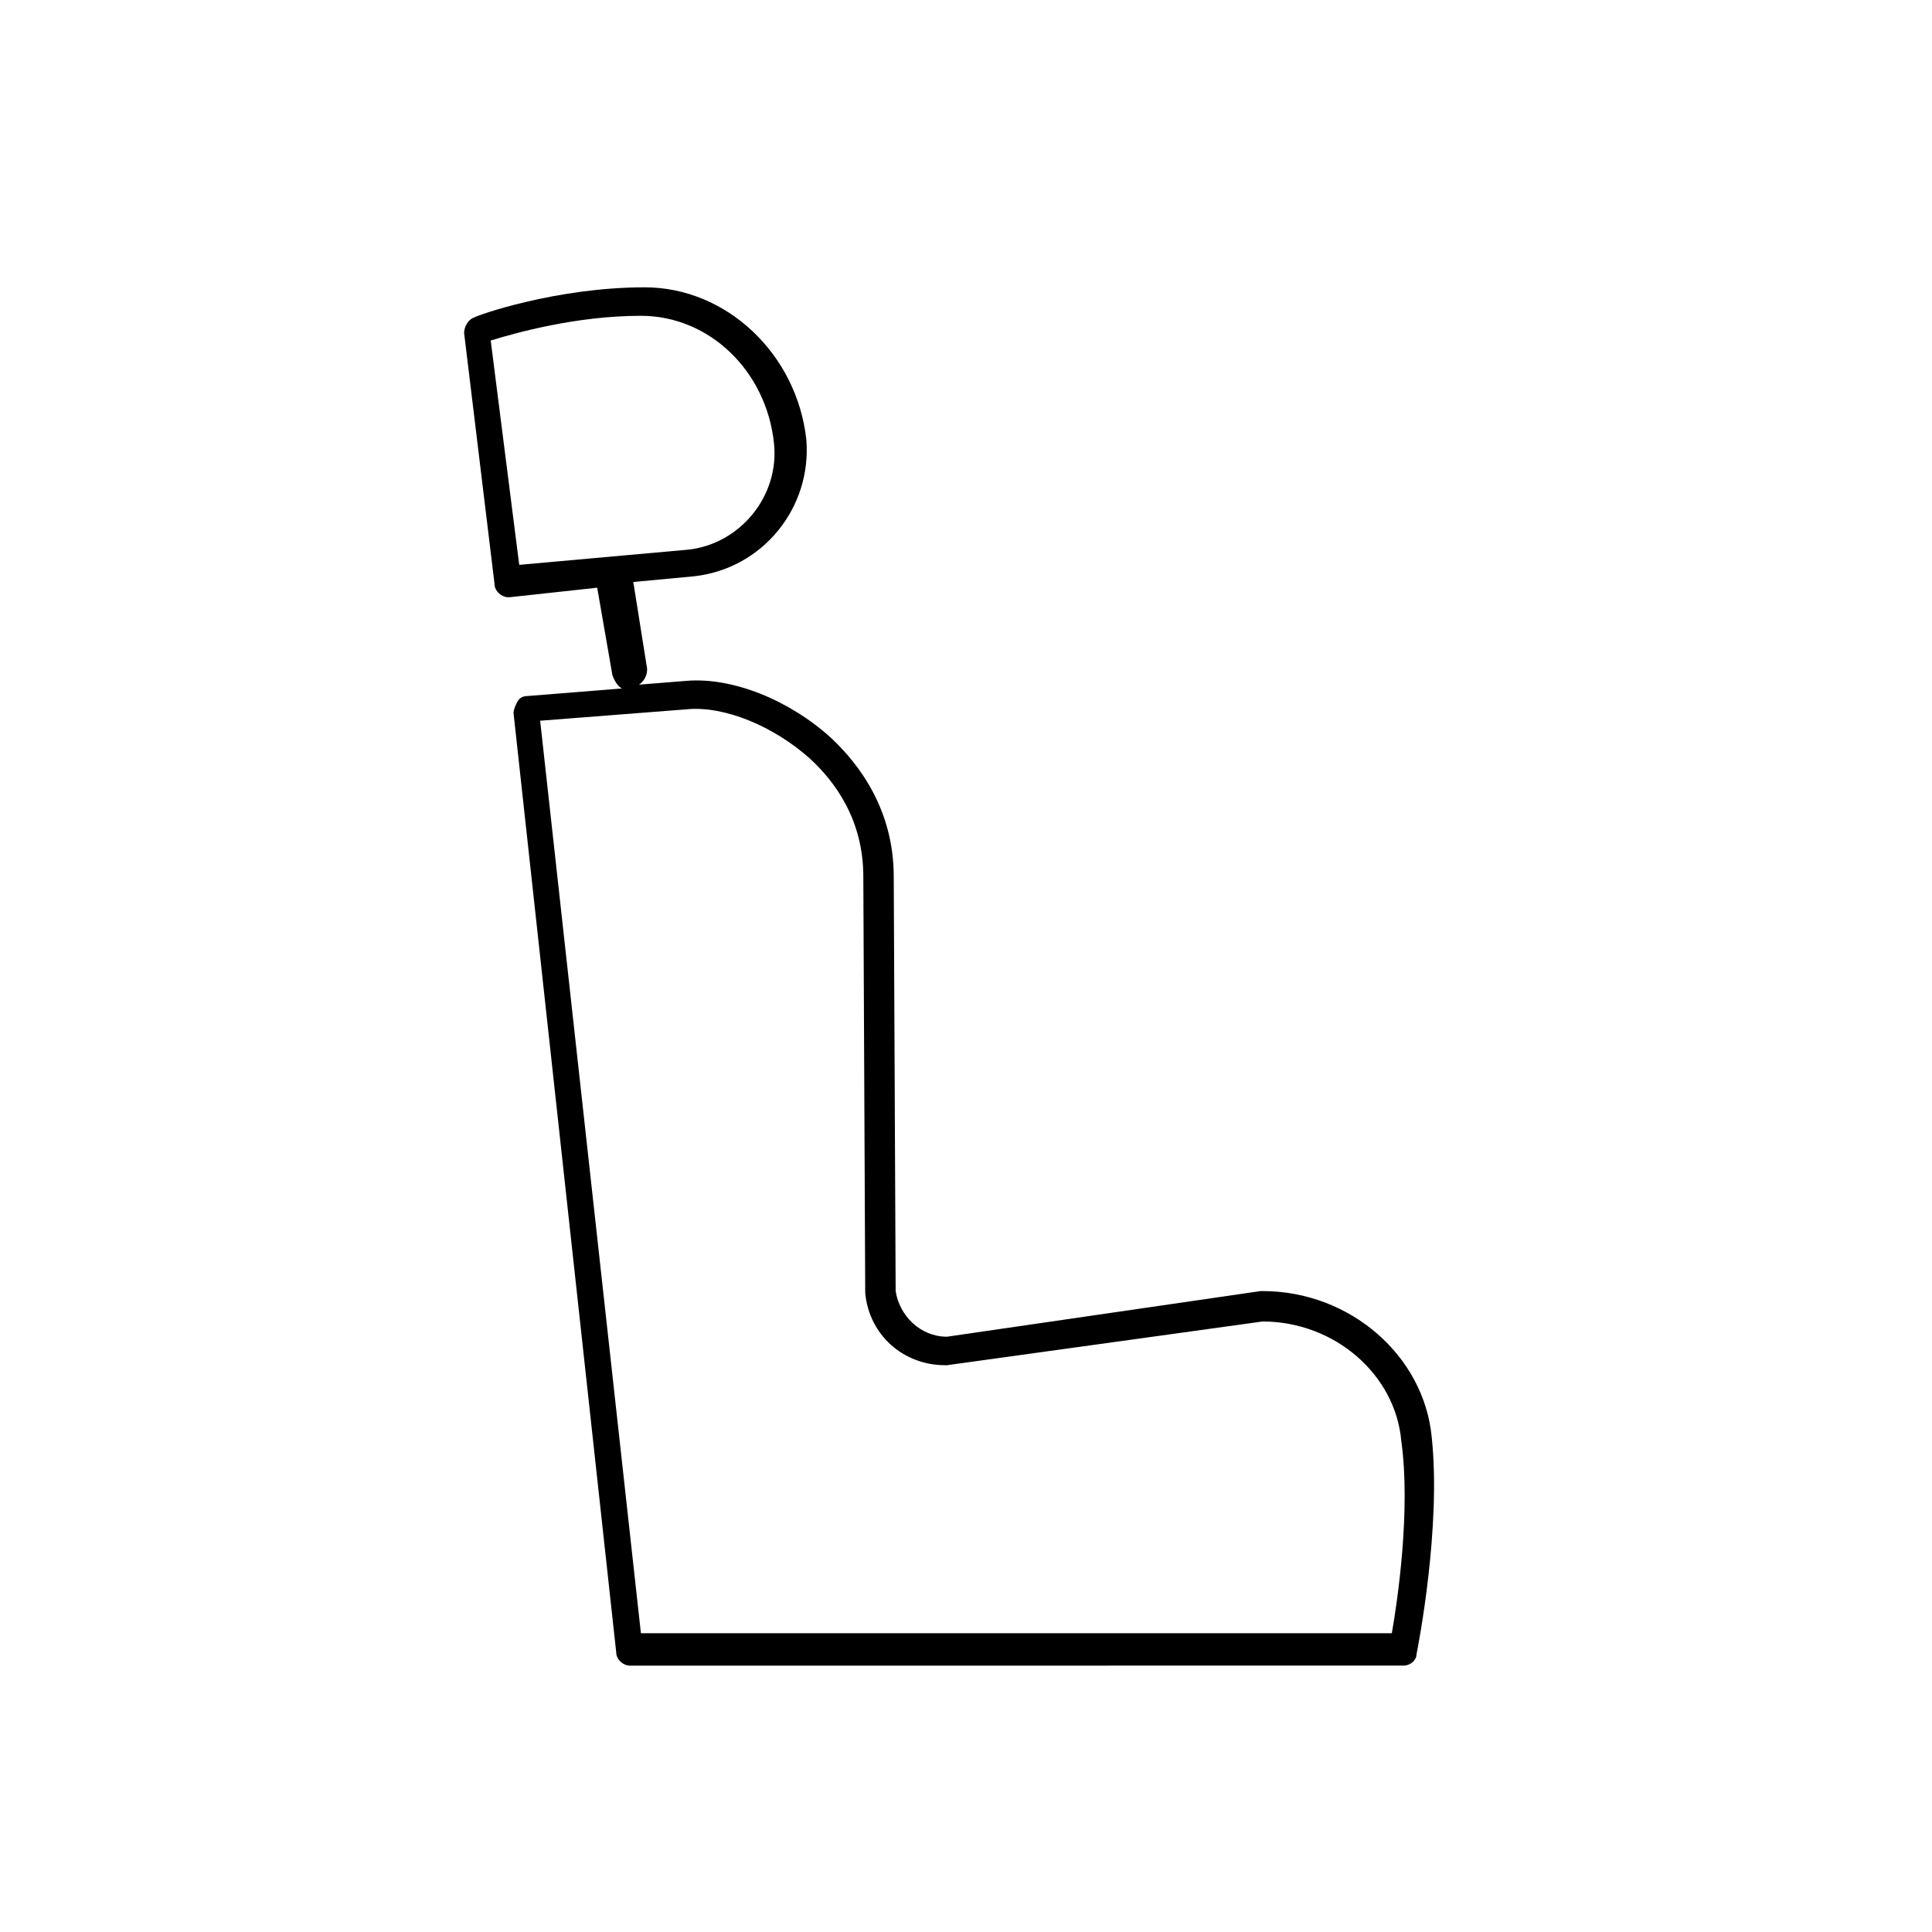
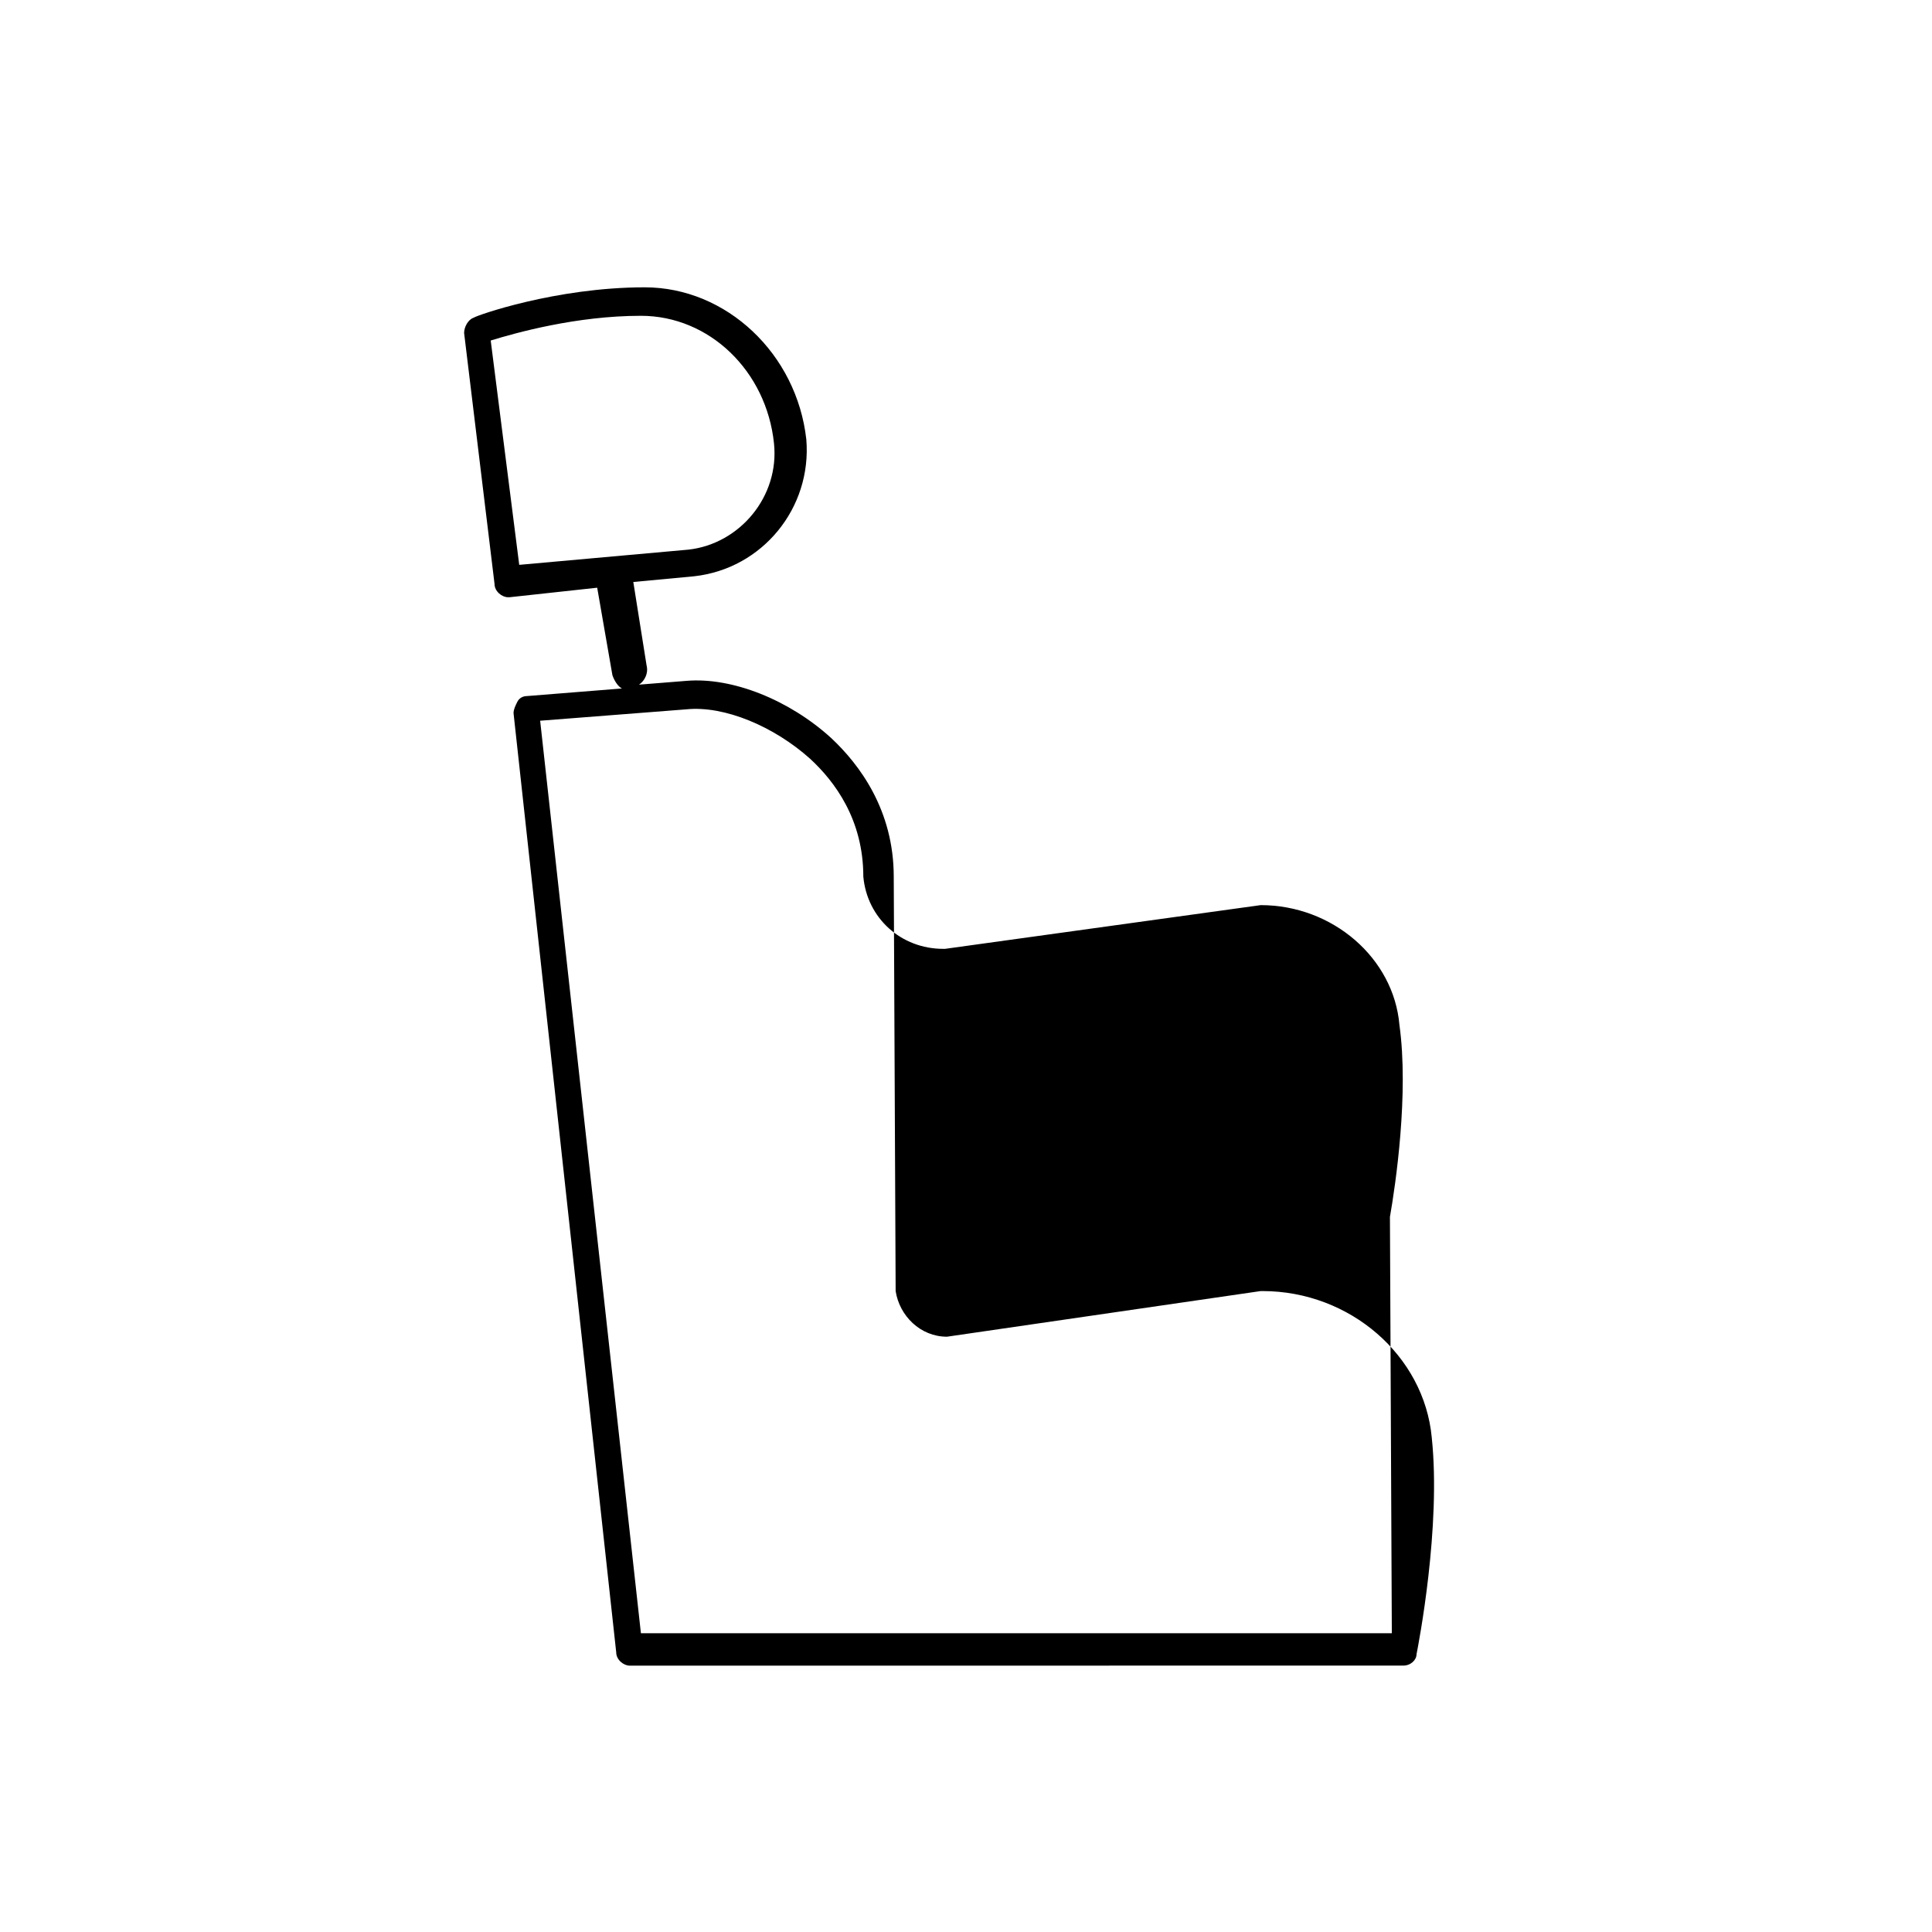
<svg xmlns="http://www.w3.org/2000/svg" fill="#000000" width="800px" height="800px" version="1.1" viewBox="144 144 512 512">
-   <path d="m523.43 524.94c-2.016-21.664-21.664-38.793-44.84-38.793h-0.504l-83.129 12.094c-7.055 0-12.594-5.543-13.602-12.09l-0.504-109.83c0-17.633-9.07-29.727-16.625-36.777-11.082-10.078-26.199-16.121-38.289-15.113l-12.594 1.008c1.512-1.008 2.519-3.023 2.016-5.039l-3.527-22.168 16.121-1.512c18.137-2.016 31.234-18.137 29.727-36.273-2.519-22.672-21.16-40.305-42.824-40.305-23.68 0-44.84 7.559-45.344 8.062-1.512 0.504-2.519 2.519-2.519 4.031l8.062 66.504c0 2.016 2.016 3.527 3.527 3.527h0.504l23.176-2.519 4.031 23.176c0.504 1.512 1.512 3.023 2.519 3.527l-25.191 2.016c-1.008 0-2.016 0.504-2.519 1.512-0.504 1.008-1.008 2.016-1.008 3.023l27.207 248.88c0 2.016 2.016 3.527 3.527 3.527l205.04-0.008c2.016 0 3.527-1.512 3.527-3.023 0.504-2.519 6.547-33.758 4.031-57.438zm-241.83-231.25-7.555-59.449c6.551-2.016 22.672-6.551 39.801-6.551 18.137 0 33.25 14.609 35.266 33.754 1.512 14.105-9.07 26.703-22.672 28.215zm231.25 283.14h-199l-26.703-241.83 38.793-3.023c10.078-1.008 23.176 4.535 32.746 13.098 6.551 6.047 14.105 16.121 14.105 31.234l0.504 110.34c1.008 11.082 10.078 19.145 21.16 19.145h0.504l83.633-11.586c19.145 0 35.266 14.105 36.777 31.738 2.523 18.141-1.004 42.32-2.516 50.887z" />
+   <path d="m523.43 524.94c-2.016-21.664-21.664-38.793-44.84-38.793h-0.504l-83.129 12.094c-7.055 0-12.594-5.543-13.602-12.09l-0.504-109.83c0-17.633-9.07-29.727-16.625-36.777-11.082-10.078-26.199-16.121-38.289-15.113l-12.594 1.008c1.512-1.008 2.519-3.023 2.016-5.039l-3.527-22.168 16.121-1.512c18.137-2.016 31.234-18.137 29.727-36.273-2.519-22.672-21.16-40.305-42.824-40.305-23.68 0-44.84 7.559-45.344 8.062-1.512 0.504-2.519 2.519-2.519 4.031l8.062 66.504c0 2.016 2.016 3.527 3.527 3.527h0.504l23.176-2.519 4.031 23.176c0.504 1.512 1.512 3.023 2.519 3.527l-25.191 2.016c-1.008 0-2.016 0.504-2.519 1.512-0.504 1.008-1.008 2.016-1.008 3.023l27.207 248.88c0 2.016 2.016 3.527 3.527 3.527l205.04-0.008c2.016 0 3.527-1.512 3.527-3.023 0.504-2.519 6.547-33.758 4.031-57.438zm-241.83-231.25-7.555-59.449c6.551-2.016 22.672-6.551 39.801-6.551 18.137 0 33.25 14.609 35.266 33.754 1.512 14.105-9.07 26.703-22.672 28.215zm231.25 283.14h-199l-26.703-241.83 38.793-3.023c10.078-1.008 23.176 4.535 32.746 13.098 6.551 6.047 14.105 16.121 14.105 31.234c1.008 11.082 10.078 19.145 21.16 19.145h0.504l83.633-11.586c19.145 0 35.266 14.105 36.777 31.738 2.523 18.141-1.004 42.32-2.516 50.887z" />
</svg>